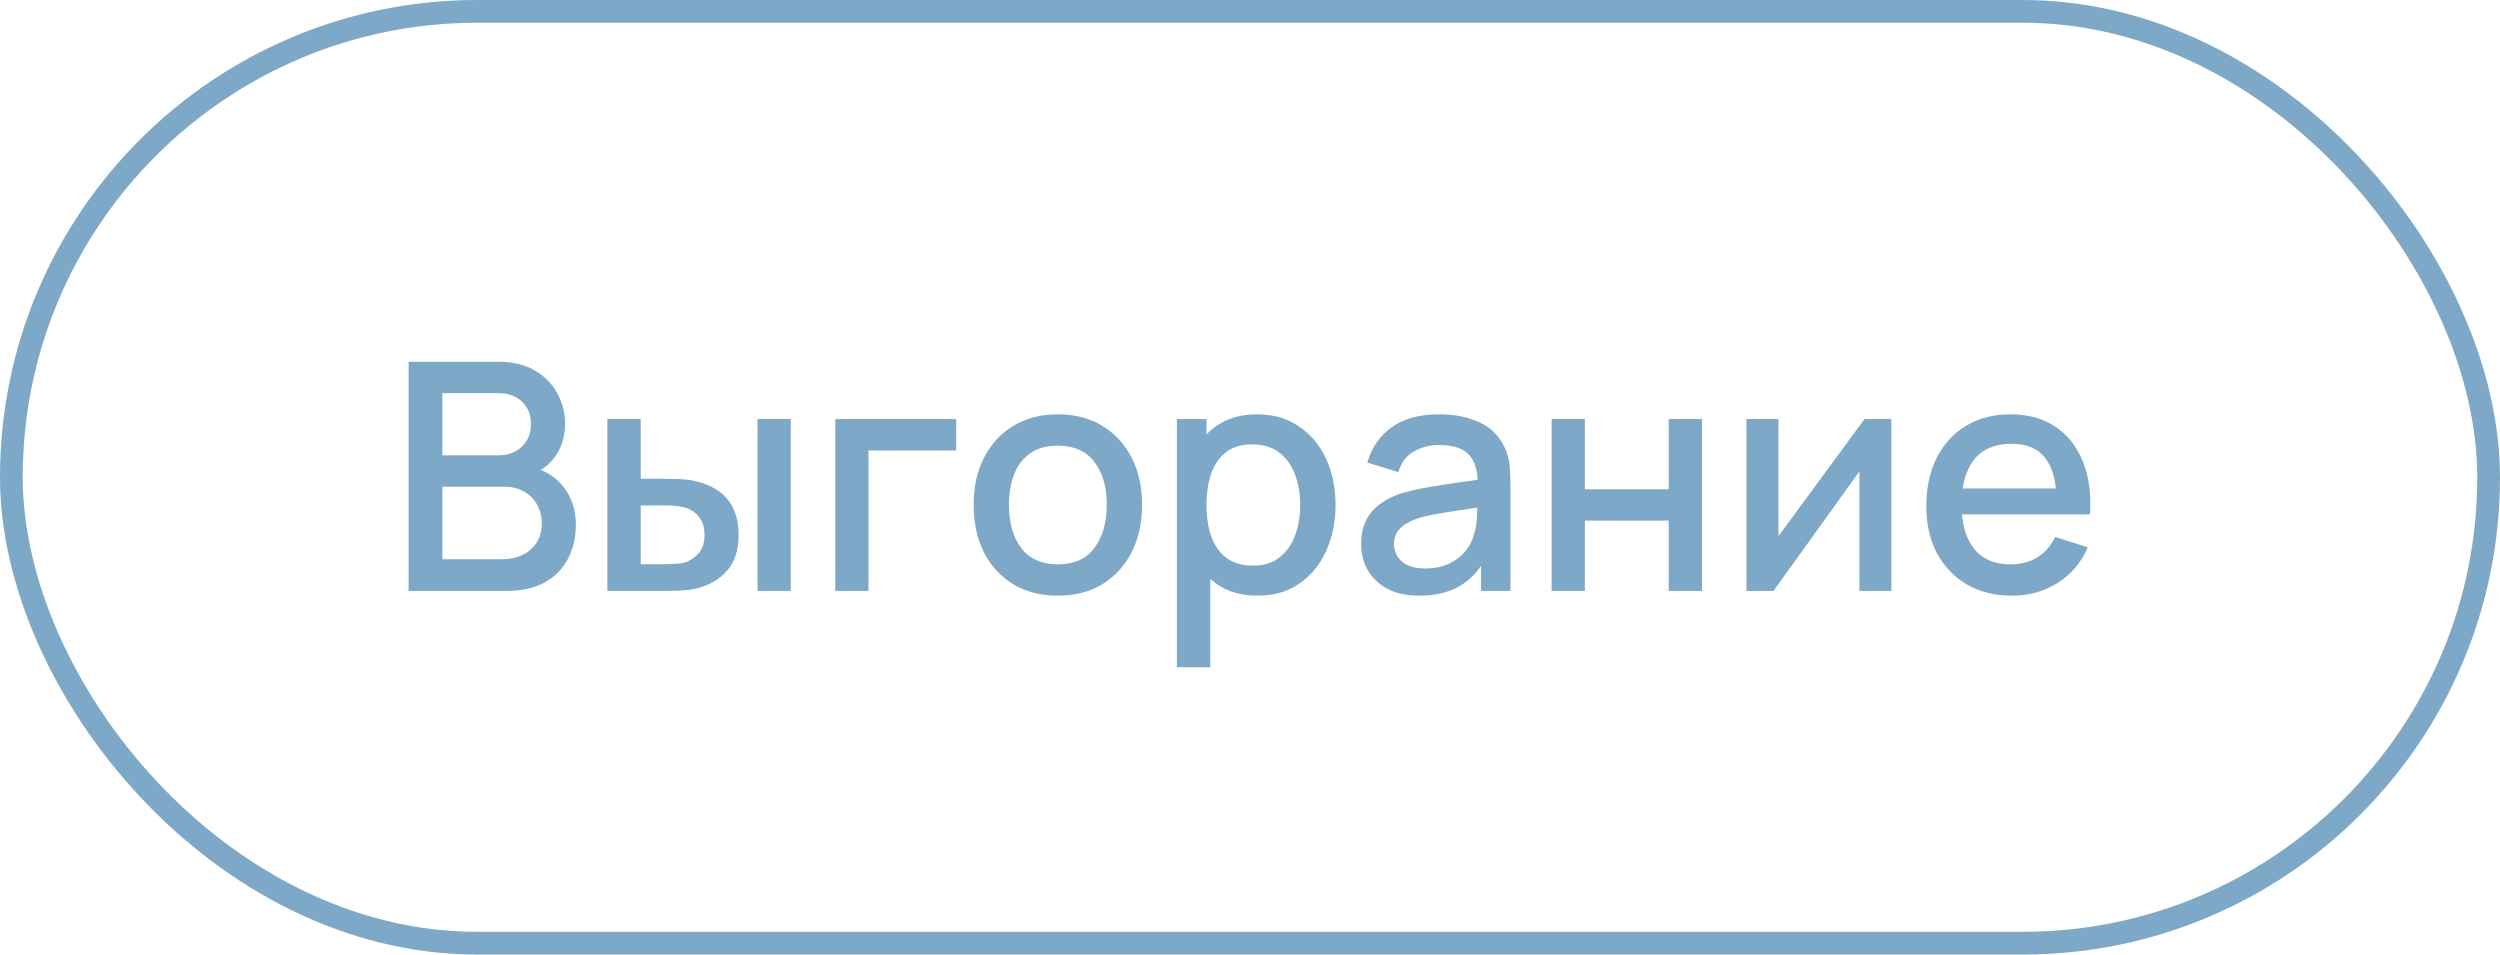
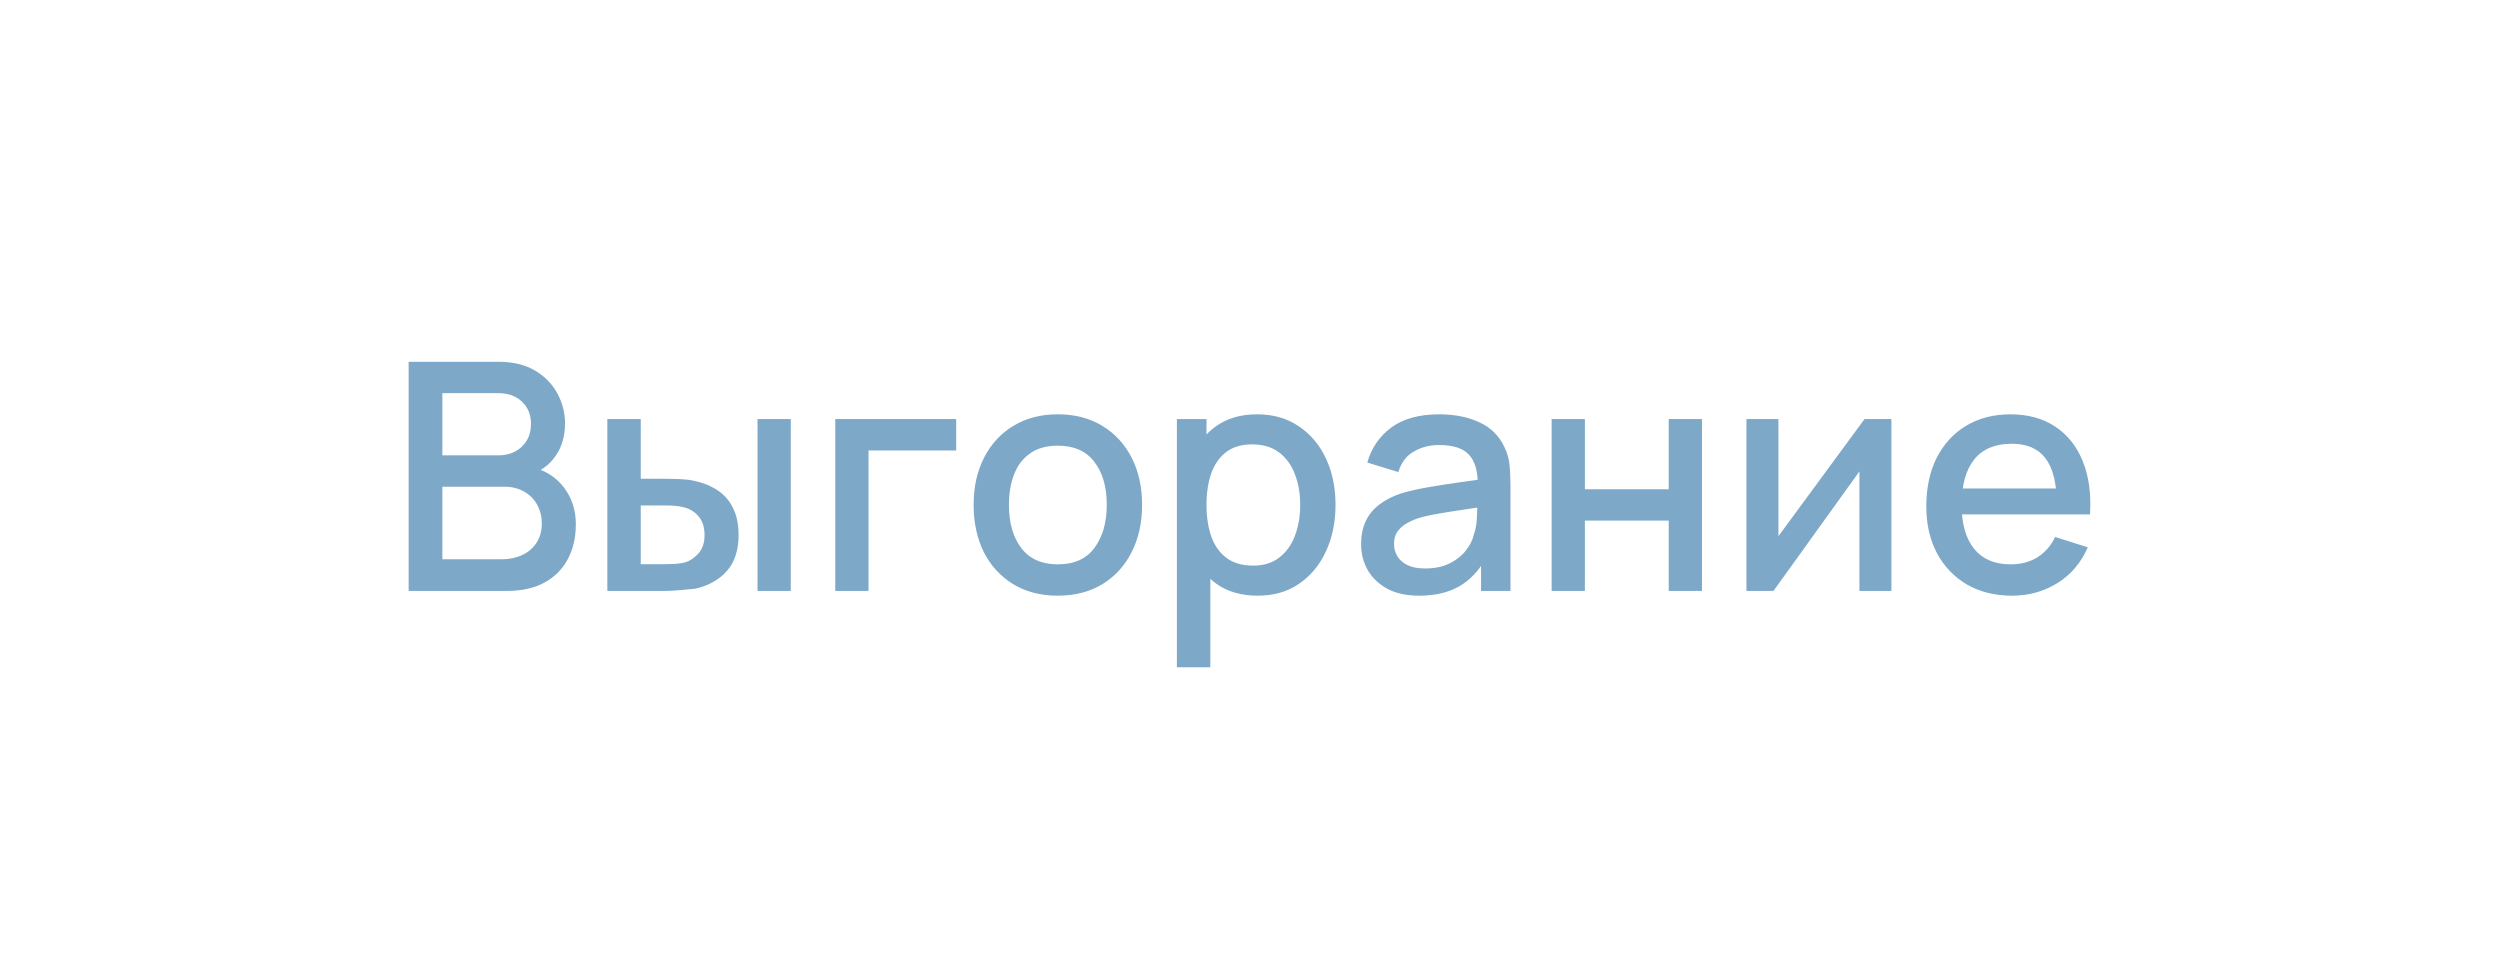
<svg xmlns="http://www.w3.org/2000/svg" width="110" height="42" viewBox="0 0 110 42" fill="none">
-   <path d="M17.98 26V15.92H21.942C22.581 15.92 23.118 16.051 23.552 16.312C23.986 16.573 24.313 16.912 24.532 17.327C24.751 17.738 24.861 18.172 24.861 18.629C24.861 19.184 24.723 19.66 24.448 20.057C24.177 20.454 23.811 20.724 23.349 20.869L23.335 20.526C23.979 20.685 24.474 20.995 24.819 21.457C25.164 21.914 25.337 22.449 25.337 23.06C25.337 23.653 25.218 24.168 24.98 24.607C24.747 25.046 24.404 25.389 23.951 25.636C23.503 25.879 22.959 26 22.32 26H17.98ZM19.464 24.607H22.096C22.427 24.607 22.724 24.544 22.985 24.418C23.251 24.292 23.459 24.112 23.608 23.879C23.762 23.641 23.839 23.359 23.839 23.032C23.839 22.729 23.771 22.456 23.636 22.213C23.505 21.966 23.314 21.772 23.062 21.632C22.815 21.487 22.523 21.415 22.187 21.415H19.464V24.607ZM19.464 20.036H21.921C22.192 20.036 22.434 19.982 22.649 19.875C22.868 19.763 23.041 19.604 23.167 19.399C23.298 19.189 23.363 18.937 23.363 18.643C23.363 18.251 23.232 17.929 22.971 17.677C22.71 17.425 22.36 17.299 21.921 17.299H19.464V20.036ZM26.723 26V18.44H28.193V21.065H29.187C29.402 21.065 29.633 21.07 29.88 21.079C30.127 21.088 30.337 21.112 30.51 21.149C30.916 21.233 31.268 21.373 31.567 21.569C31.866 21.765 32.094 22.026 32.253 22.353C32.416 22.675 32.498 23.072 32.498 23.543C32.498 24.201 32.328 24.726 31.987 25.118C31.646 25.505 31.184 25.767 30.601 25.902C30.414 25.944 30.193 25.972 29.936 25.986C29.684 25.995 29.451 26 29.236 26H26.723ZM28.193 24.824H29.32C29.441 24.824 29.577 24.819 29.726 24.81C29.875 24.801 30.013 24.78 30.139 24.747C30.358 24.682 30.557 24.549 30.734 24.348C30.911 24.147 31 23.879 31 23.543C31 23.198 30.911 22.922 30.734 22.717C30.561 22.512 30.342 22.379 30.076 22.318C29.955 22.285 29.826 22.264 29.691 22.255C29.56 22.246 29.437 22.241 29.32 22.241H28.193V24.824ZM33.331 26V18.44H34.794V26H33.331ZM36.752 26V18.44H42.072V19.819H38.215V26H36.752ZM46.542 26.21C45.786 26.21 45.131 26.04 44.575 25.699C44.02 25.358 43.591 24.889 43.287 24.292C42.989 23.69 42.839 22.997 42.839 22.213C42.839 21.424 42.993 20.731 43.301 20.134C43.609 19.532 44.041 19.065 44.596 18.734C45.152 18.398 45.8 18.23 46.542 18.23C47.298 18.23 47.954 18.4 48.509 18.741C49.065 19.082 49.494 19.551 49.797 20.148C50.101 20.745 50.252 21.434 50.252 22.213C50.252 23.002 50.098 23.697 49.79 24.299C49.487 24.896 49.058 25.365 48.502 25.706C47.947 26.042 47.294 26.21 46.542 26.21ZM46.542 24.831C47.266 24.831 47.805 24.588 48.159 24.103C48.519 23.613 48.698 22.983 48.698 22.213C48.698 21.424 48.516 20.794 48.152 20.323C47.793 19.847 47.256 19.609 46.542 19.609C46.052 19.609 45.649 19.721 45.331 19.945C45.014 20.164 44.778 20.47 44.624 20.862C44.47 21.249 44.393 21.7 44.393 22.213C44.393 23.006 44.575 23.641 44.939 24.117C45.303 24.593 45.838 24.831 46.542 24.831ZM55.34 26.21C54.616 26.21 54.01 26.035 53.52 25.685C53.029 25.33 52.658 24.852 52.407 24.25C52.154 23.648 52.029 22.969 52.029 22.213C52.029 21.457 52.152 20.778 52.4 20.176C52.651 19.574 53.02 19.1 53.505 18.755C53.995 18.405 54.597 18.23 55.312 18.23C56.021 18.23 56.632 18.405 57.145 18.755C57.663 19.1 58.062 19.574 58.343 20.176C58.623 20.773 58.763 21.452 58.763 22.213C58.763 22.969 58.623 23.65 58.343 24.257C58.067 24.859 57.673 25.335 57.16 25.685C56.651 26.035 56.044 26.21 55.34 26.21ZM51.783 29.36V18.44H53.086V23.879H53.254V29.36H51.783ZM55.136 24.887C55.603 24.887 55.988 24.768 56.291 24.53C56.599 24.292 56.828 23.972 56.977 23.571C57.132 23.165 57.209 22.712 57.209 22.213C57.209 21.718 57.132 21.27 56.977 20.869C56.828 20.468 56.597 20.148 56.285 19.91C55.972 19.672 55.573 19.553 55.087 19.553C54.63 19.553 54.252 19.665 53.953 19.889C53.66 20.113 53.44 20.426 53.295 20.827C53.156 21.228 53.086 21.69 53.086 22.213C53.086 22.736 53.156 23.198 53.295 23.599C53.435 24 53.657 24.315 53.961 24.544C54.264 24.773 54.656 24.887 55.136 24.887ZM62.443 26.21C61.883 26.21 61.414 26.107 61.036 25.902C60.658 25.692 60.371 25.417 60.175 25.076C59.984 24.731 59.888 24.353 59.888 23.942C59.888 23.559 59.956 23.223 60.091 22.934C60.227 22.645 60.427 22.4 60.693 22.199C60.959 21.994 61.286 21.828 61.673 21.702C62.009 21.604 62.389 21.518 62.814 21.443C63.239 21.368 63.684 21.298 64.151 21.233C64.623 21.168 65.089 21.102 65.551 21.037L65.019 21.331C65.028 20.738 64.903 20.3 64.641 20.015C64.385 19.726 63.941 19.581 63.311 19.581C62.914 19.581 62.55 19.674 62.219 19.861C61.888 20.043 61.657 20.346 61.526 20.771L60.161 20.351C60.348 19.702 60.703 19.187 61.225 18.804C61.752 18.421 62.453 18.23 63.325 18.23C64.002 18.23 64.59 18.347 65.089 18.58C65.593 18.809 65.962 19.173 66.195 19.672C66.317 19.919 66.391 20.181 66.419 20.456C66.447 20.731 66.461 21.028 66.461 21.345V26H65.166V24.271L65.418 24.495C65.106 25.074 64.707 25.505 64.221 25.79C63.74 26.07 63.148 26.21 62.443 26.21ZM62.702 25.013C63.117 25.013 63.474 24.941 63.773 24.796C64.072 24.647 64.312 24.458 64.494 24.229C64.676 24 64.795 23.762 64.851 23.515C64.93 23.291 64.975 23.039 64.984 22.759C64.998 22.479 65.005 22.255 65.005 22.087L65.481 22.262C65.019 22.332 64.599 22.395 64.221 22.451C63.843 22.507 63.5 22.563 63.192 22.619C62.889 22.67 62.618 22.733 62.38 22.808C62.179 22.878 62 22.962 61.841 23.06C61.687 23.158 61.563 23.277 61.47 23.417C61.382 23.557 61.337 23.727 61.337 23.928C61.337 24.124 61.386 24.306 61.484 24.474C61.582 24.637 61.731 24.768 61.932 24.866C62.133 24.964 62.389 25.013 62.702 25.013ZM68.272 26V18.44H69.735V21.527H73.424V18.44H74.887V26H73.424V22.906H69.735V26H68.272ZM83.221 18.44V26H81.814V20.743L78.034 26H76.844V18.44H78.251V23.592L82.038 18.44H83.221ZM88.53 26.21C87.779 26.21 87.119 26.047 86.549 25.72C85.985 25.389 85.544 24.929 85.226 24.341C84.914 23.748 84.757 23.062 84.757 22.283C84.757 21.457 84.911 20.741 85.219 20.134C85.532 19.527 85.966 19.058 86.521 18.727C87.077 18.396 87.723 18.23 88.46 18.23C89.23 18.23 89.886 18.41 90.427 18.769C90.969 19.124 91.372 19.63 91.638 20.288C91.909 20.946 92.016 21.728 91.96 22.633H90.497V22.101C90.488 21.224 90.32 20.575 89.993 20.155C89.671 19.735 89.179 19.525 88.516 19.525C87.784 19.525 87.233 19.756 86.864 20.218C86.496 20.68 86.311 21.347 86.311 22.22C86.311 23.051 86.496 23.695 86.864 24.152C87.233 24.605 87.765 24.831 88.46 24.831C88.918 24.831 89.312 24.728 89.643 24.523C89.979 24.313 90.241 24.014 90.427 23.627L91.862 24.082C91.568 24.759 91.123 25.284 90.525 25.657C89.928 26.026 89.263 26.21 88.53 26.21ZM85.835 22.633V21.492H91.232V22.633H85.835Z" fill="#7DA8C8" />
-   <rect x="0.5" y="0.5" width="109" height="41" rx="20.5" stroke="#7DA8C8" />
+   <path d="M17.98 26V15.92H21.942C22.581 15.92 23.118 16.051 23.552 16.312C23.986 16.573 24.313 16.912 24.532 17.327C24.751 17.738 24.861 18.172 24.861 18.629C24.861 19.184 24.723 19.66 24.448 20.057C24.177 20.454 23.811 20.724 23.349 20.869L23.335 20.526C23.979 20.685 24.474 20.995 24.819 21.457C25.164 21.914 25.337 22.449 25.337 23.06C25.337 23.653 25.218 24.168 24.98 24.607C24.747 25.046 24.404 25.389 23.951 25.636C23.503 25.879 22.959 26 22.32 26H17.98ZM19.464 24.607H22.096C22.427 24.607 22.724 24.544 22.985 24.418C23.251 24.292 23.459 24.112 23.608 23.879C23.762 23.641 23.839 23.359 23.839 23.032C23.839 22.729 23.771 22.456 23.636 22.213C23.505 21.966 23.314 21.772 23.062 21.632C22.815 21.487 22.523 21.415 22.187 21.415H19.464V24.607ZM19.464 20.036H21.921C22.192 20.036 22.434 19.982 22.649 19.875C22.868 19.763 23.041 19.604 23.167 19.399C23.298 19.189 23.363 18.937 23.363 18.643C23.363 18.251 23.232 17.929 22.971 17.677C22.71 17.425 22.36 17.299 21.921 17.299H19.464V20.036ZM26.723 26V18.44H28.193V21.065H29.187C29.402 21.065 29.633 21.07 29.88 21.079C30.127 21.088 30.337 21.112 30.51 21.149C30.916 21.233 31.268 21.373 31.567 21.569C31.866 21.765 32.094 22.026 32.253 22.353C32.416 22.675 32.498 23.072 32.498 23.543C32.498 24.201 32.328 24.726 31.987 25.118C31.646 25.505 31.184 25.767 30.601 25.902C29.684 25.995 29.451 26 29.236 26H26.723ZM28.193 24.824H29.32C29.441 24.824 29.577 24.819 29.726 24.81C29.875 24.801 30.013 24.78 30.139 24.747C30.358 24.682 30.557 24.549 30.734 24.348C30.911 24.147 31 23.879 31 23.543C31 23.198 30.911 22.922 30.734 22.717C30.561 22.512 30.342 22.379 30.076 22.318C29.955 22.285 29.826 22.264 29.691 22.255C29.56 22.246 29.437 22.241 29.32 22.241H28.193V24.824ZM33.331 26V18.44H34.794V26H33.331ZM36.752 26V18.44H42.072V19.819H38.215V26H36.752ZM46.542 26.21C45.786 26.21 45.131 26.04 44.575 25.699C44.02 25.358 43.591 24.889 43.287 24.292C42.989 23.69 42.839 22.997 42.839 22.213C42.839 21.424 42.993 20.731 43.301 20.134C43.609 19.532 44.041 19.065 44.596 18.734C45.152 18.398 45.8 18.23 46.542 18.23C47.298 18.23 47.954 18.4 48.509 18.741C49.065 19.082 49.494 19.551 49.797 20.148C50.101 20.745 50.252 21.434 50.252 22.213C50.252 23.002 50.098 23.697 49.79 24.299C49.487 24.896 49.058 25.365 48.502 25.706C47.947 26.042 47.294 26.21 46.542 26.21ZM46.542 24.831C47.266 24.831 47.805 24.588 48.159 24.103C48.519 23.613 48.698 22.983 48.698 22.213C48.698 21.424 48.516 20.794 48.152 20.323C47.793 19.847 47.256 19.609 46.542 19.609C46.052 19.609 45.649 19.721 45.331 19.945C45.014 20.164 44.778 20.47 44.624 20.862C44.47 21.249 44.393 21.7 44.393 22.213C44.393 23.006 44.575 23.641 44.939 24.117C45.303 24.593 45.838 24.831 46.542 24.831ZM55.34 26.21C54.616 26.21 54.01 26.035 53.52 25.685C53.029 25.33 52.658 24.852 52.407 24.25C52.154 23.648 52.029 22.969 52.029 22.213C52.029 21.457 52.152 20.778 52.4 20.176C52.651 19.574 53.02 19.1 53.505 18.755C53.995 18.405 54.597 18.23 55.312 18.23C56.021 18.23 56.632 18.405 57.145 18.755C57.663 19.1 58.062 19.574 58.343 20.176C58.623 20.773 58.763 21.452 58.763 22.213C58.763 22.969 58.623 23.65 58.343 24.257C58.067 24.859 57.673 25.335 57.16 25.685C56.651 26.035 56.044 26.21 55.34 26.21ZM51.783 29.36V18.44H53.086V23.879H53.254V29.36H51.783ZM55.136 24.887C55.603 24.887 55.988 24.768 56.291 24.53C56.599 24.292 56.828 23.972 56.977 23.571C57.132 23.165 57.209 22.712 57.209 22.213C57.209 21.718 57.132 21.27 56.977 20.869C56.828 20.468 56.597 20.148 56.285 19.91C55.972 19.672 55.573 19.553 55.087 19.553C54.63 19.553 54.252 19.665 53.953 19.889C53.66 20.113 53.44 20.426 53.295 20.827C53.156 21.228 53.086 21.69 53.086 22.213C53.086 22.736 53.156 23.198 53.295 23.599C53.435 24 53.657 24.315 53.961 24.544C54.264 24.773 54.656 24.887 55.136 24.887ZM62.443 26.21C61.883 26.21 61.414 26.107 61.036 25.902C60.658 25.692 60.371 25.417 60.175 25.076C59.984 24.731 59.888 24.353 59.888 23.942C59.888 23.559 59.956 23.223 60.091 22.934C60.227 22.645 60.427 22.4 60.693 22.199C60.959 21.994 61.286 21.828 61.673 21.702C62.009 21.604 62.389 21.518 62.814 21.443C63.239 21.368 63.684 21.298 64.151 21.233C64.623 21.168 65.089 21.102 65.551 21.037L65.019 21.331C65.028 20.738 64.903 20.3 64.641 20.015C64.385 19.726 63.941 19.581 63.311 19.581C62.914 19.581 62.55 19.674 62.219 19.861C61.888 20.043 61.657 20.346 61.526 20.771L60.161 20.351C60.348 19.702 60.703 19.187 61.225 18.804C61.752 18.421 62.453 18.23 63.325 18.23C64.002 18.23 64.59 18.347 65.089 18.58C65.593 18.809 65.962 19.173 66.195 19.672C66.317 19.919 66.391 20.181 66.419 20.456C66.447 20.731 66.461 21.028 66.461 21.345V26H65.166V24.271L65.418 24.495C65.106 25.074 64.707 25.505 64.221 25.79C63.74 26.07 63.148 26.21 62.443 26.21ZM62.702 25.013C63.117 25.013 63.474 24.941 63.773 24.796C64.072 24.647 64.312 24.458 64.494 24.229C64.676 24 64.795 23.762 64.851 23.515C64.93 23.291 64.975 23.039 64.984 22.759C64.998 22.479 65.005 22.255 65.005 22.087L65.481 22.262C65.019 22.332 64.599 22.395 64.221 22.451C63.843 22.507 63.5 22.563 63.192 22.619C62.889 22.67 62.618 22.733 62.38 22.808C62.179 22.878 62 22.962 61.841 23.06C61.687 23.158 61.563 23.277 61.47 23.417C61.382 23.557 61.337 23.727 61.337 23.928C61.337 24.124 61.386 24.306 61.484 24.474C61.582 24.637 61.731 24.768 61.932 24.866C62.133 24.964 62.389 25.013 62.702 25.013ZM68.272 26V18.44H69.735V21.527H73.424V18.44H74.887V26H73.424V22.906H69.735V26H68.272ZM83.221 18.44V26H81.814V20.743L78.034 26H76.844V18.44H78.251V23.592L82.038 18.44H83.221ZM88.53 26.21C87.779 26.21 87.119 26.047 86.549 25.72C85.985 25.389 85.544 24.929 85.226 24.341C84.914 23.748 84.757 23.062 84.757 22.283C84.757 21.457 84.911 20.741 85.219 20.134C85.532 19.527 85.966 19.058 86.521 18.727C87.077 18.396 87.723 18.23 88.46 18.23C89.23 18.23 89.886 18.41 90.427 18.769C90.969 19.124 91.372 19.63 91.638 20.288C91.909 20.946 92.016 21.728 91.96 22.633H90.497V22.101C90.488 21.224 90.32 20.575 89.993 20.155C89.671 19.735 89.179 19.525 88.516 19.525C87.784 19.525 87.233 19.756 86.864 20.218C86.496 20.68 86.311 21.347 86.311 22.22C86.311 23.051 86.496 23.695 86.864 24.152C87.233 24.605 87.765 24.831 88.46 24.831C88.918 24.831 89.312 24.728 89.643 24.523C89.979 24.313 90.241 24.014 90.427 23.627L91.862 24.082C91.568 24.759 91.123 25.284 90.525 25.657C89.928 26.026 89.263 26.21 88.53 26.21ZM85.835 22.633V21.492H91.232V22.633H85.835Z" fill="#7DA8C8" />
</svg>